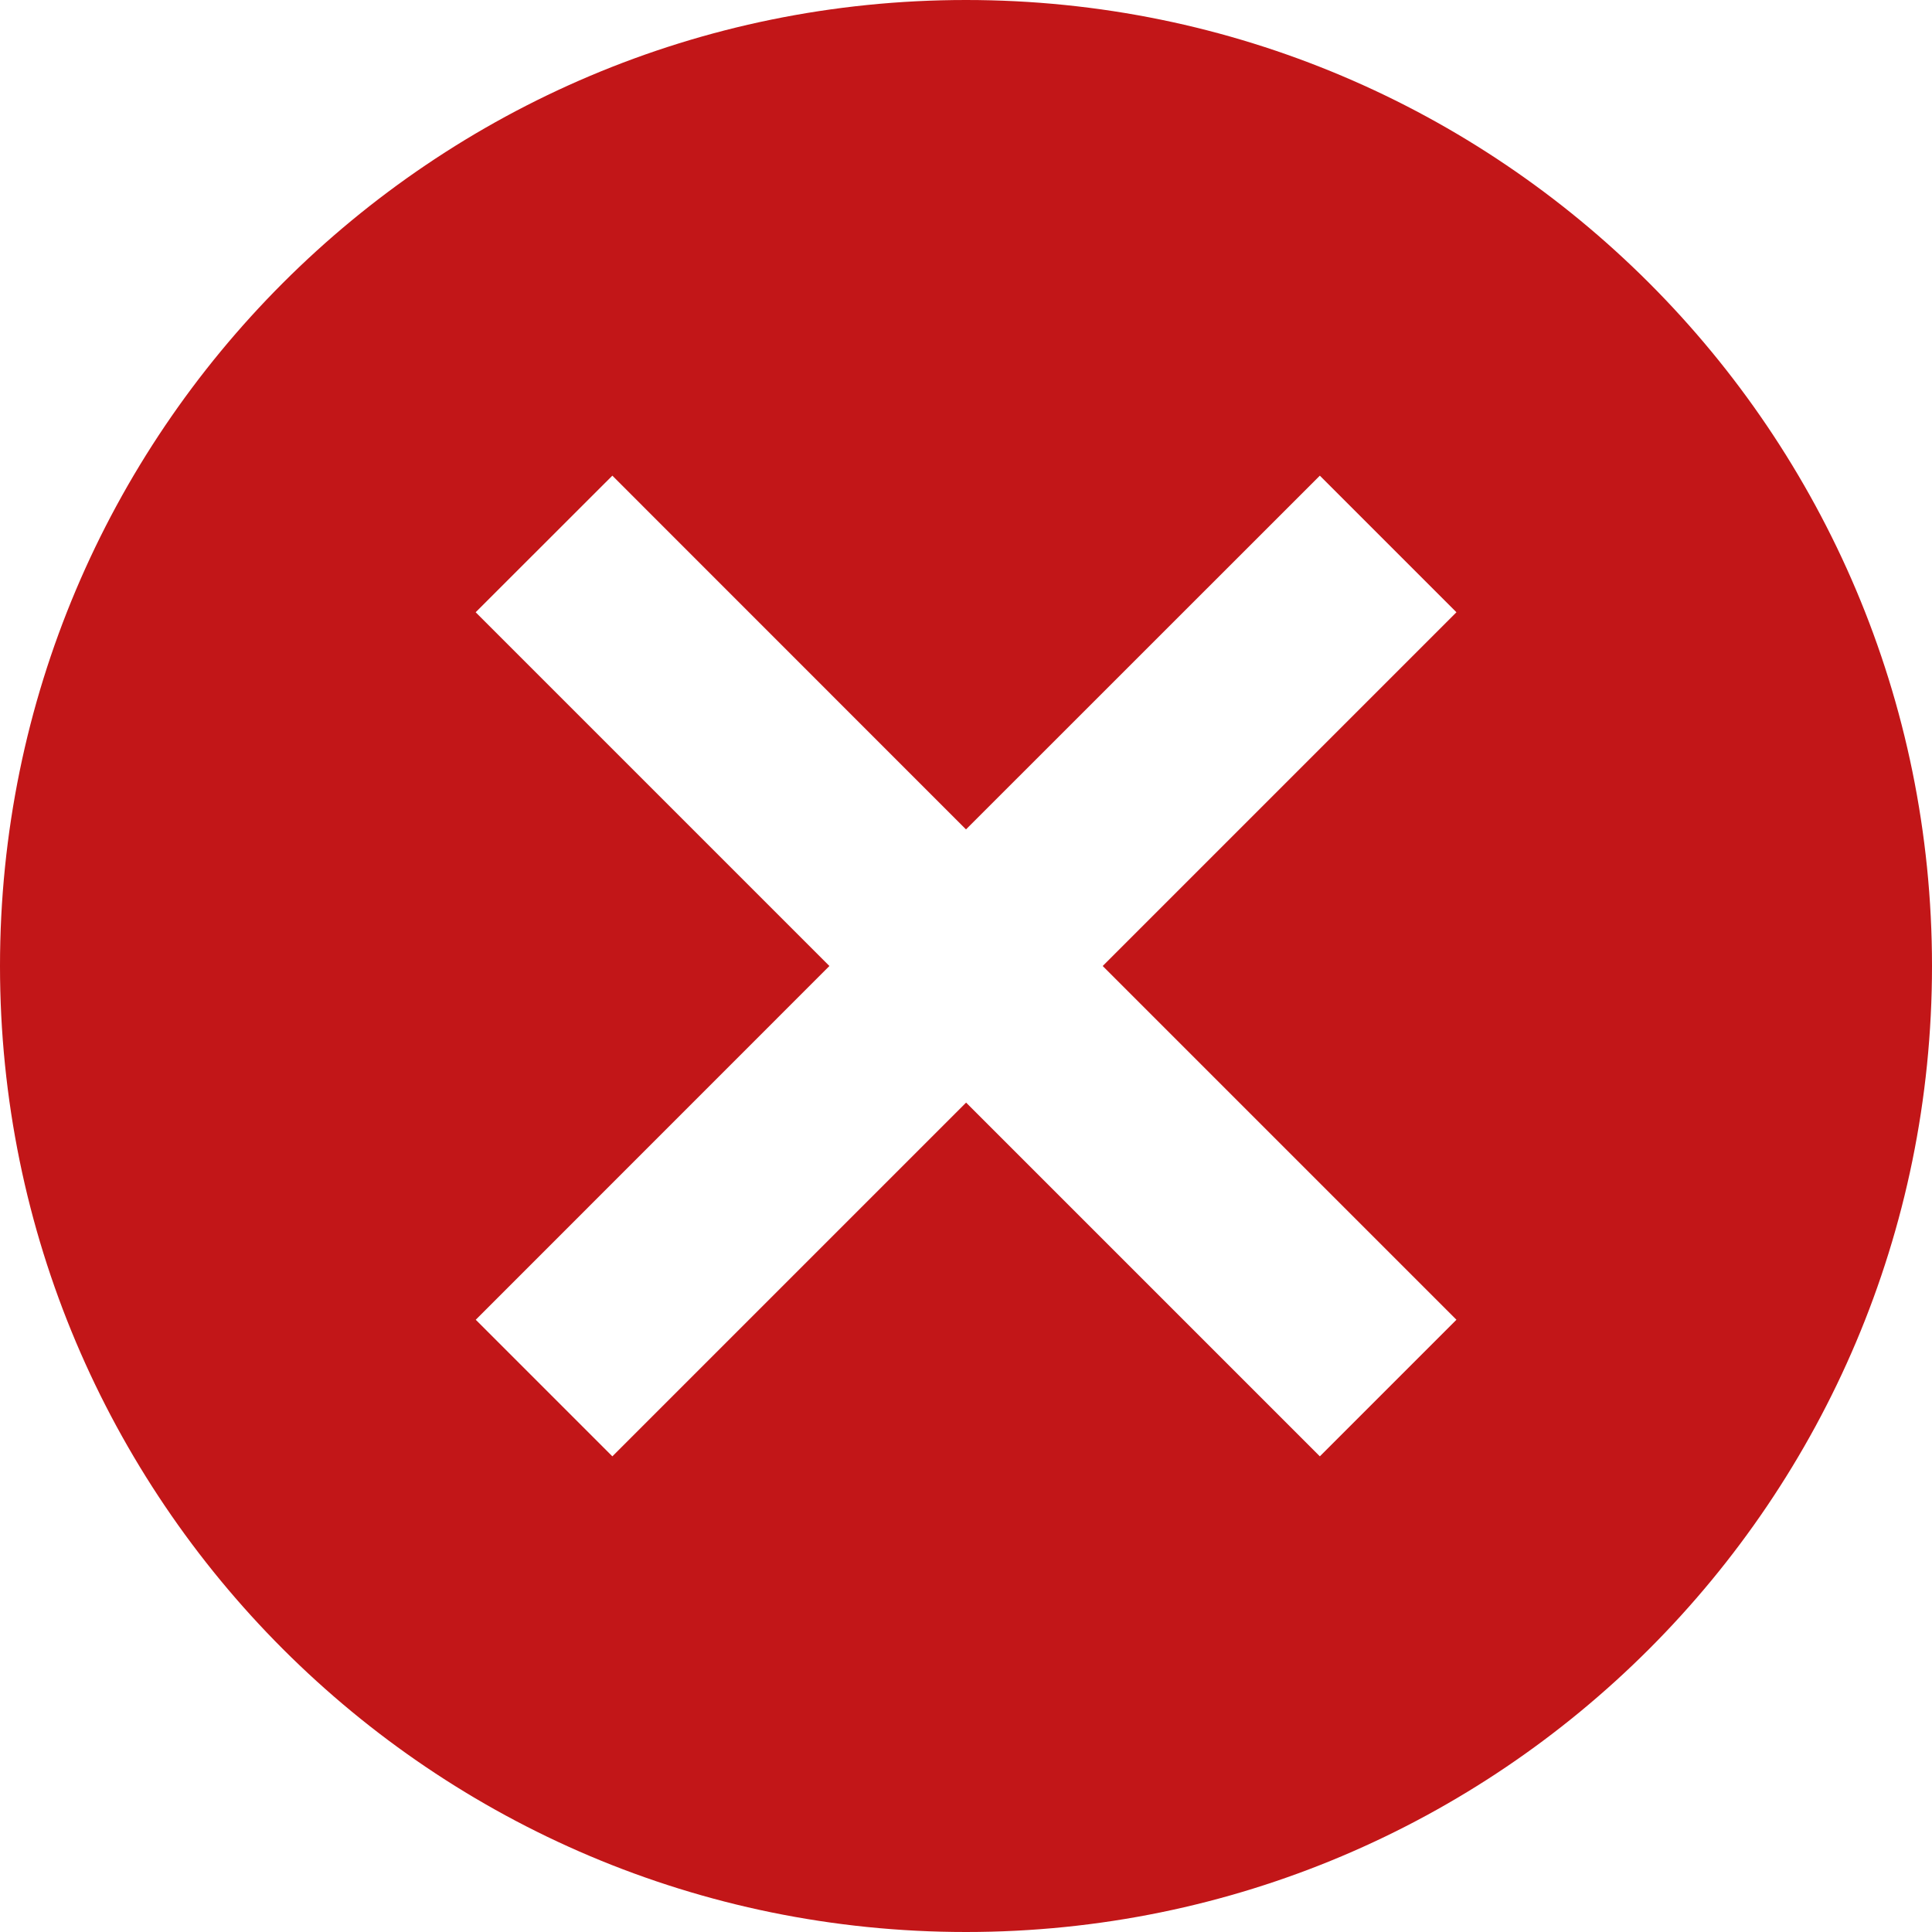
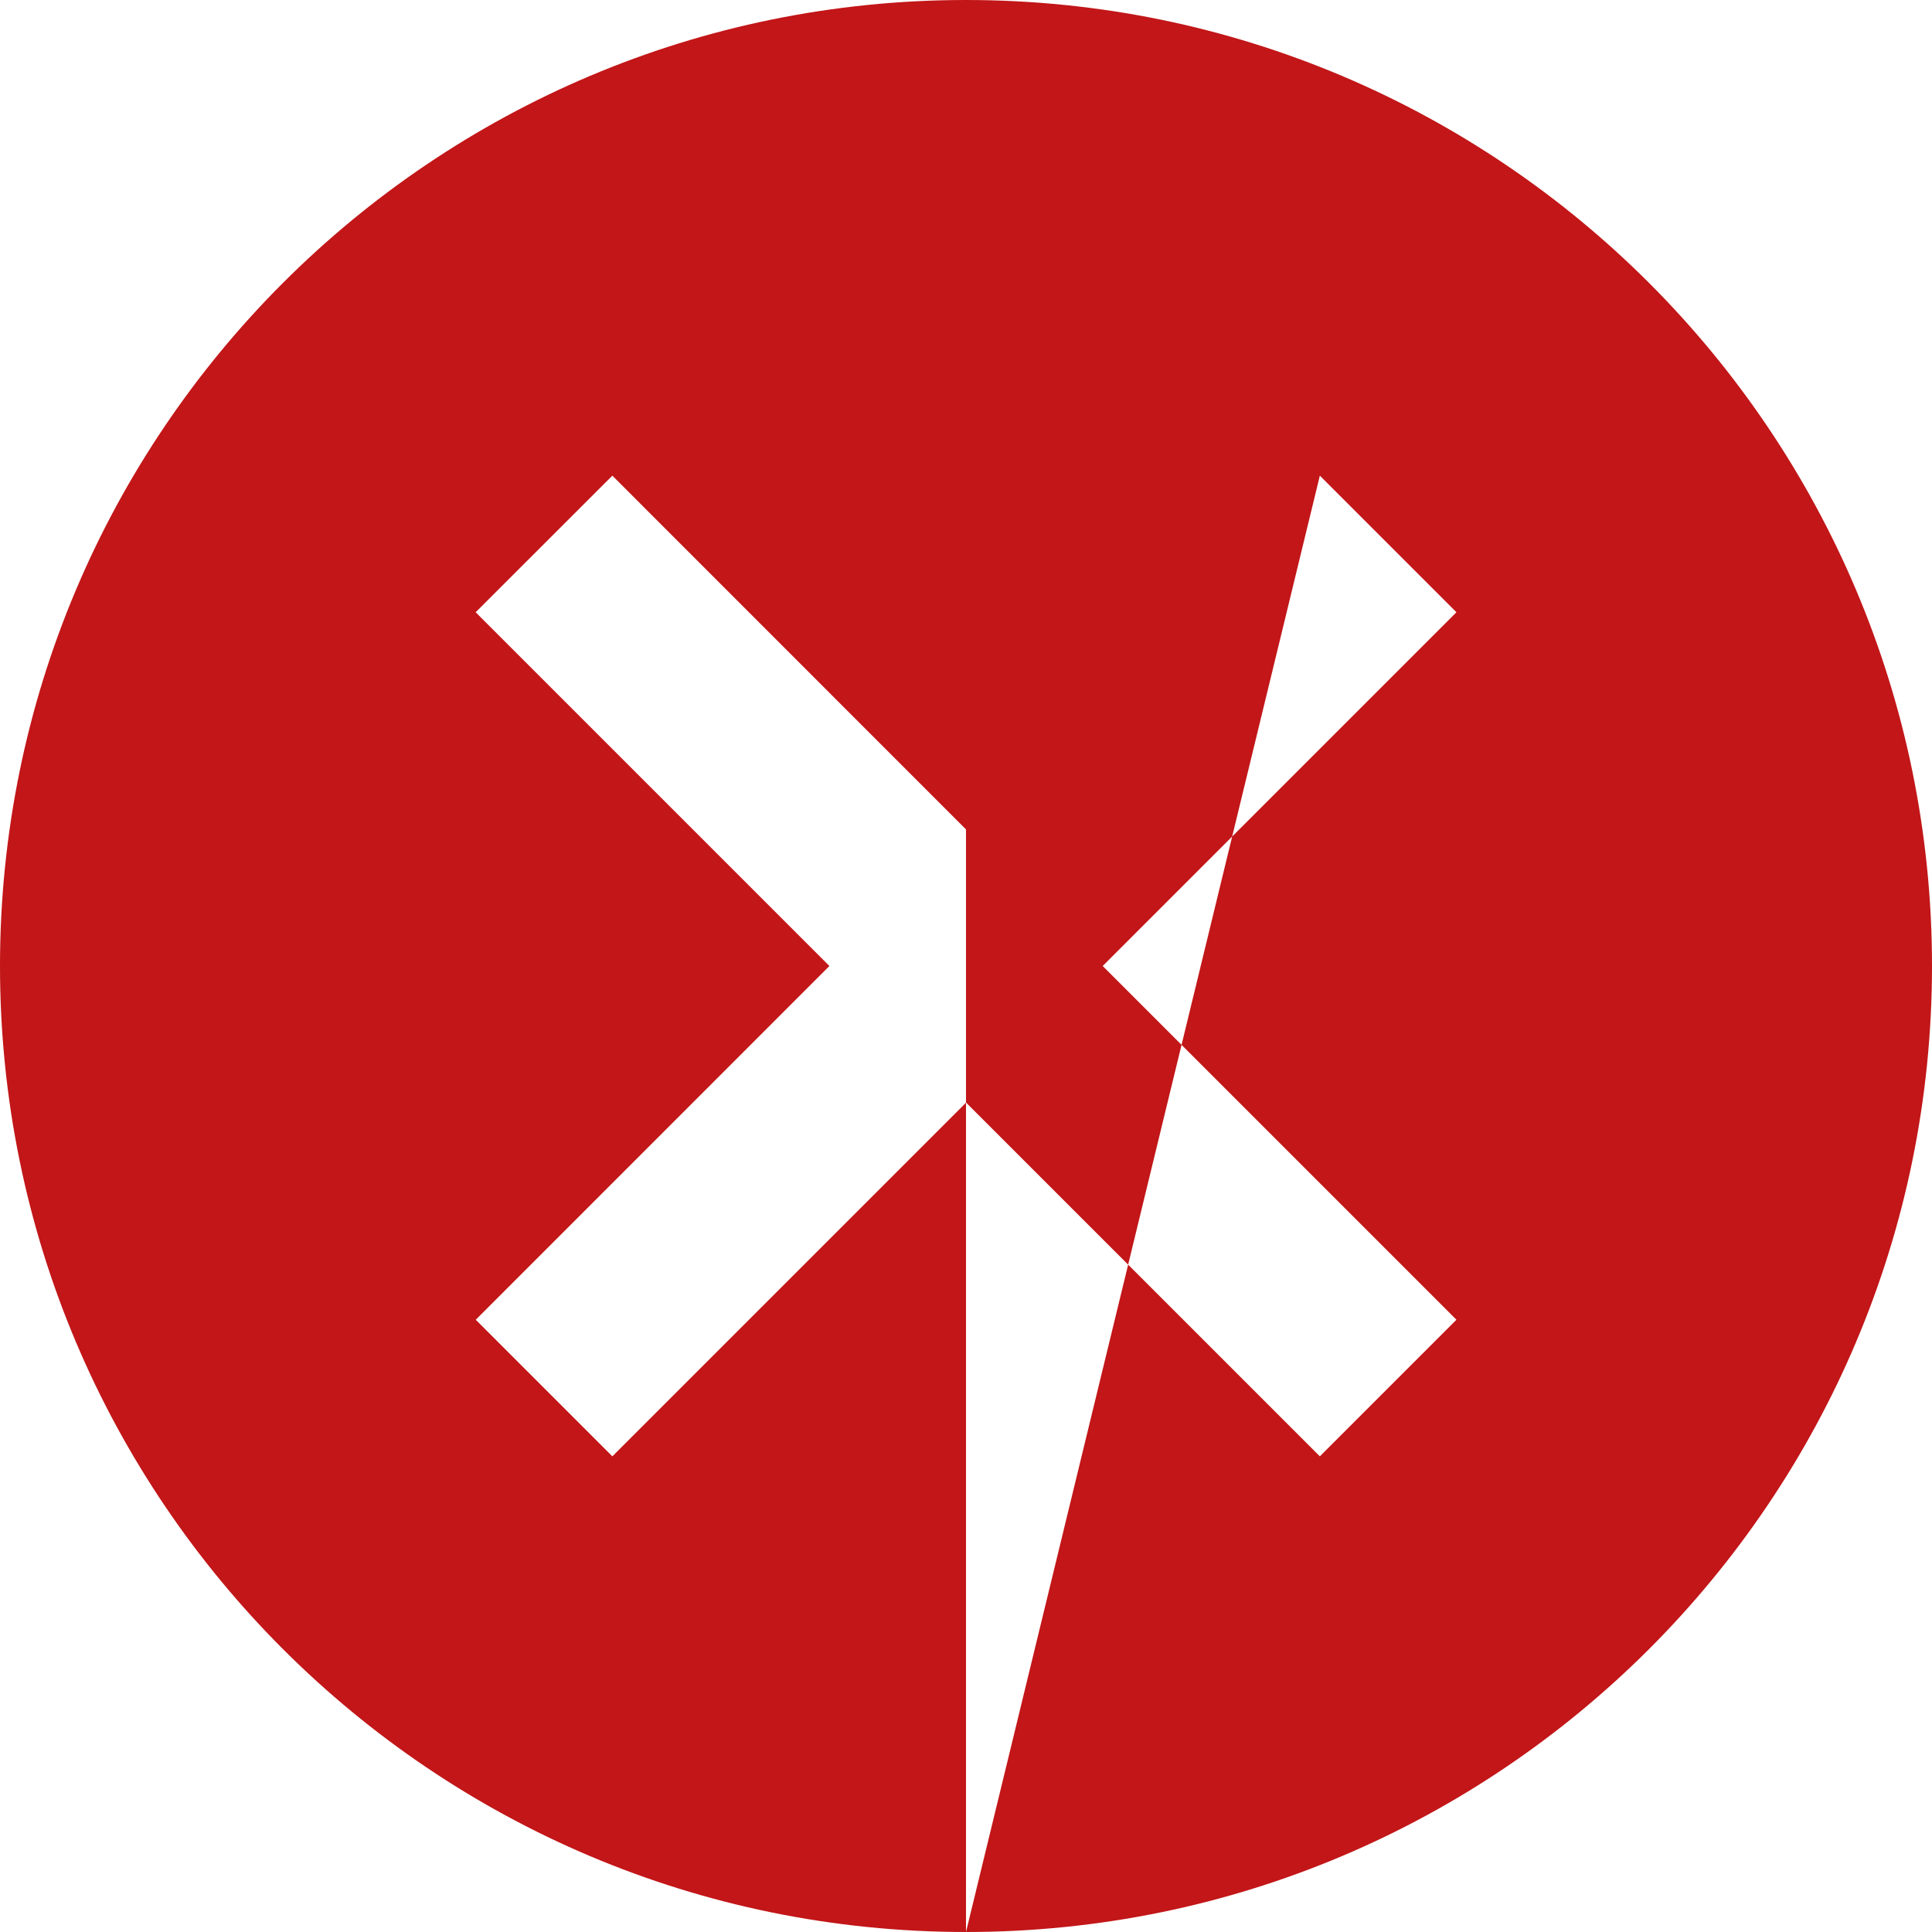
<svg xmlns="http://www.w3.org/2000/svg" width="20" height="20" viewBox="0 0 20 20" fill="none">
-   <path fill-rule="evenodd" clip-rule="evenodd" d="M10 20C15.523 20 20 15.523 20 10C20 4.477 15.523 0 10 0C4.477 0 0 4.477 0 10C0 15.523 4.477 20 10 20ZM13.663 4.924L10 8.586L6.339 4.924L4.924 6.338L8.586 10L4.925 13.662L6.339 15.076L10.001 11.414L13.663 15.076L15.077 13.662L11.415 10L15.077 6.338L13.663 4.924Z" fill="#C21618" />
+   <path fill-rule="evenodd" clip-rule="evenodd" d="M10 20C15.523 20 20 15.523 20 10C20 4.477 15.523 0 10 0C4.477 0 0 4.477 0 10C0 15.523 4.477 20 10 20ZL10 8.586L6.339 4.924L4.924 6.338L8.586 10L4.925 13.662L6.339 15.076L10.001 11.414L13.663 15.076L15.077 13.662L11.415 10L15.077 6.338L13.663 4.924Z" fill="#C21618" />
</svg>